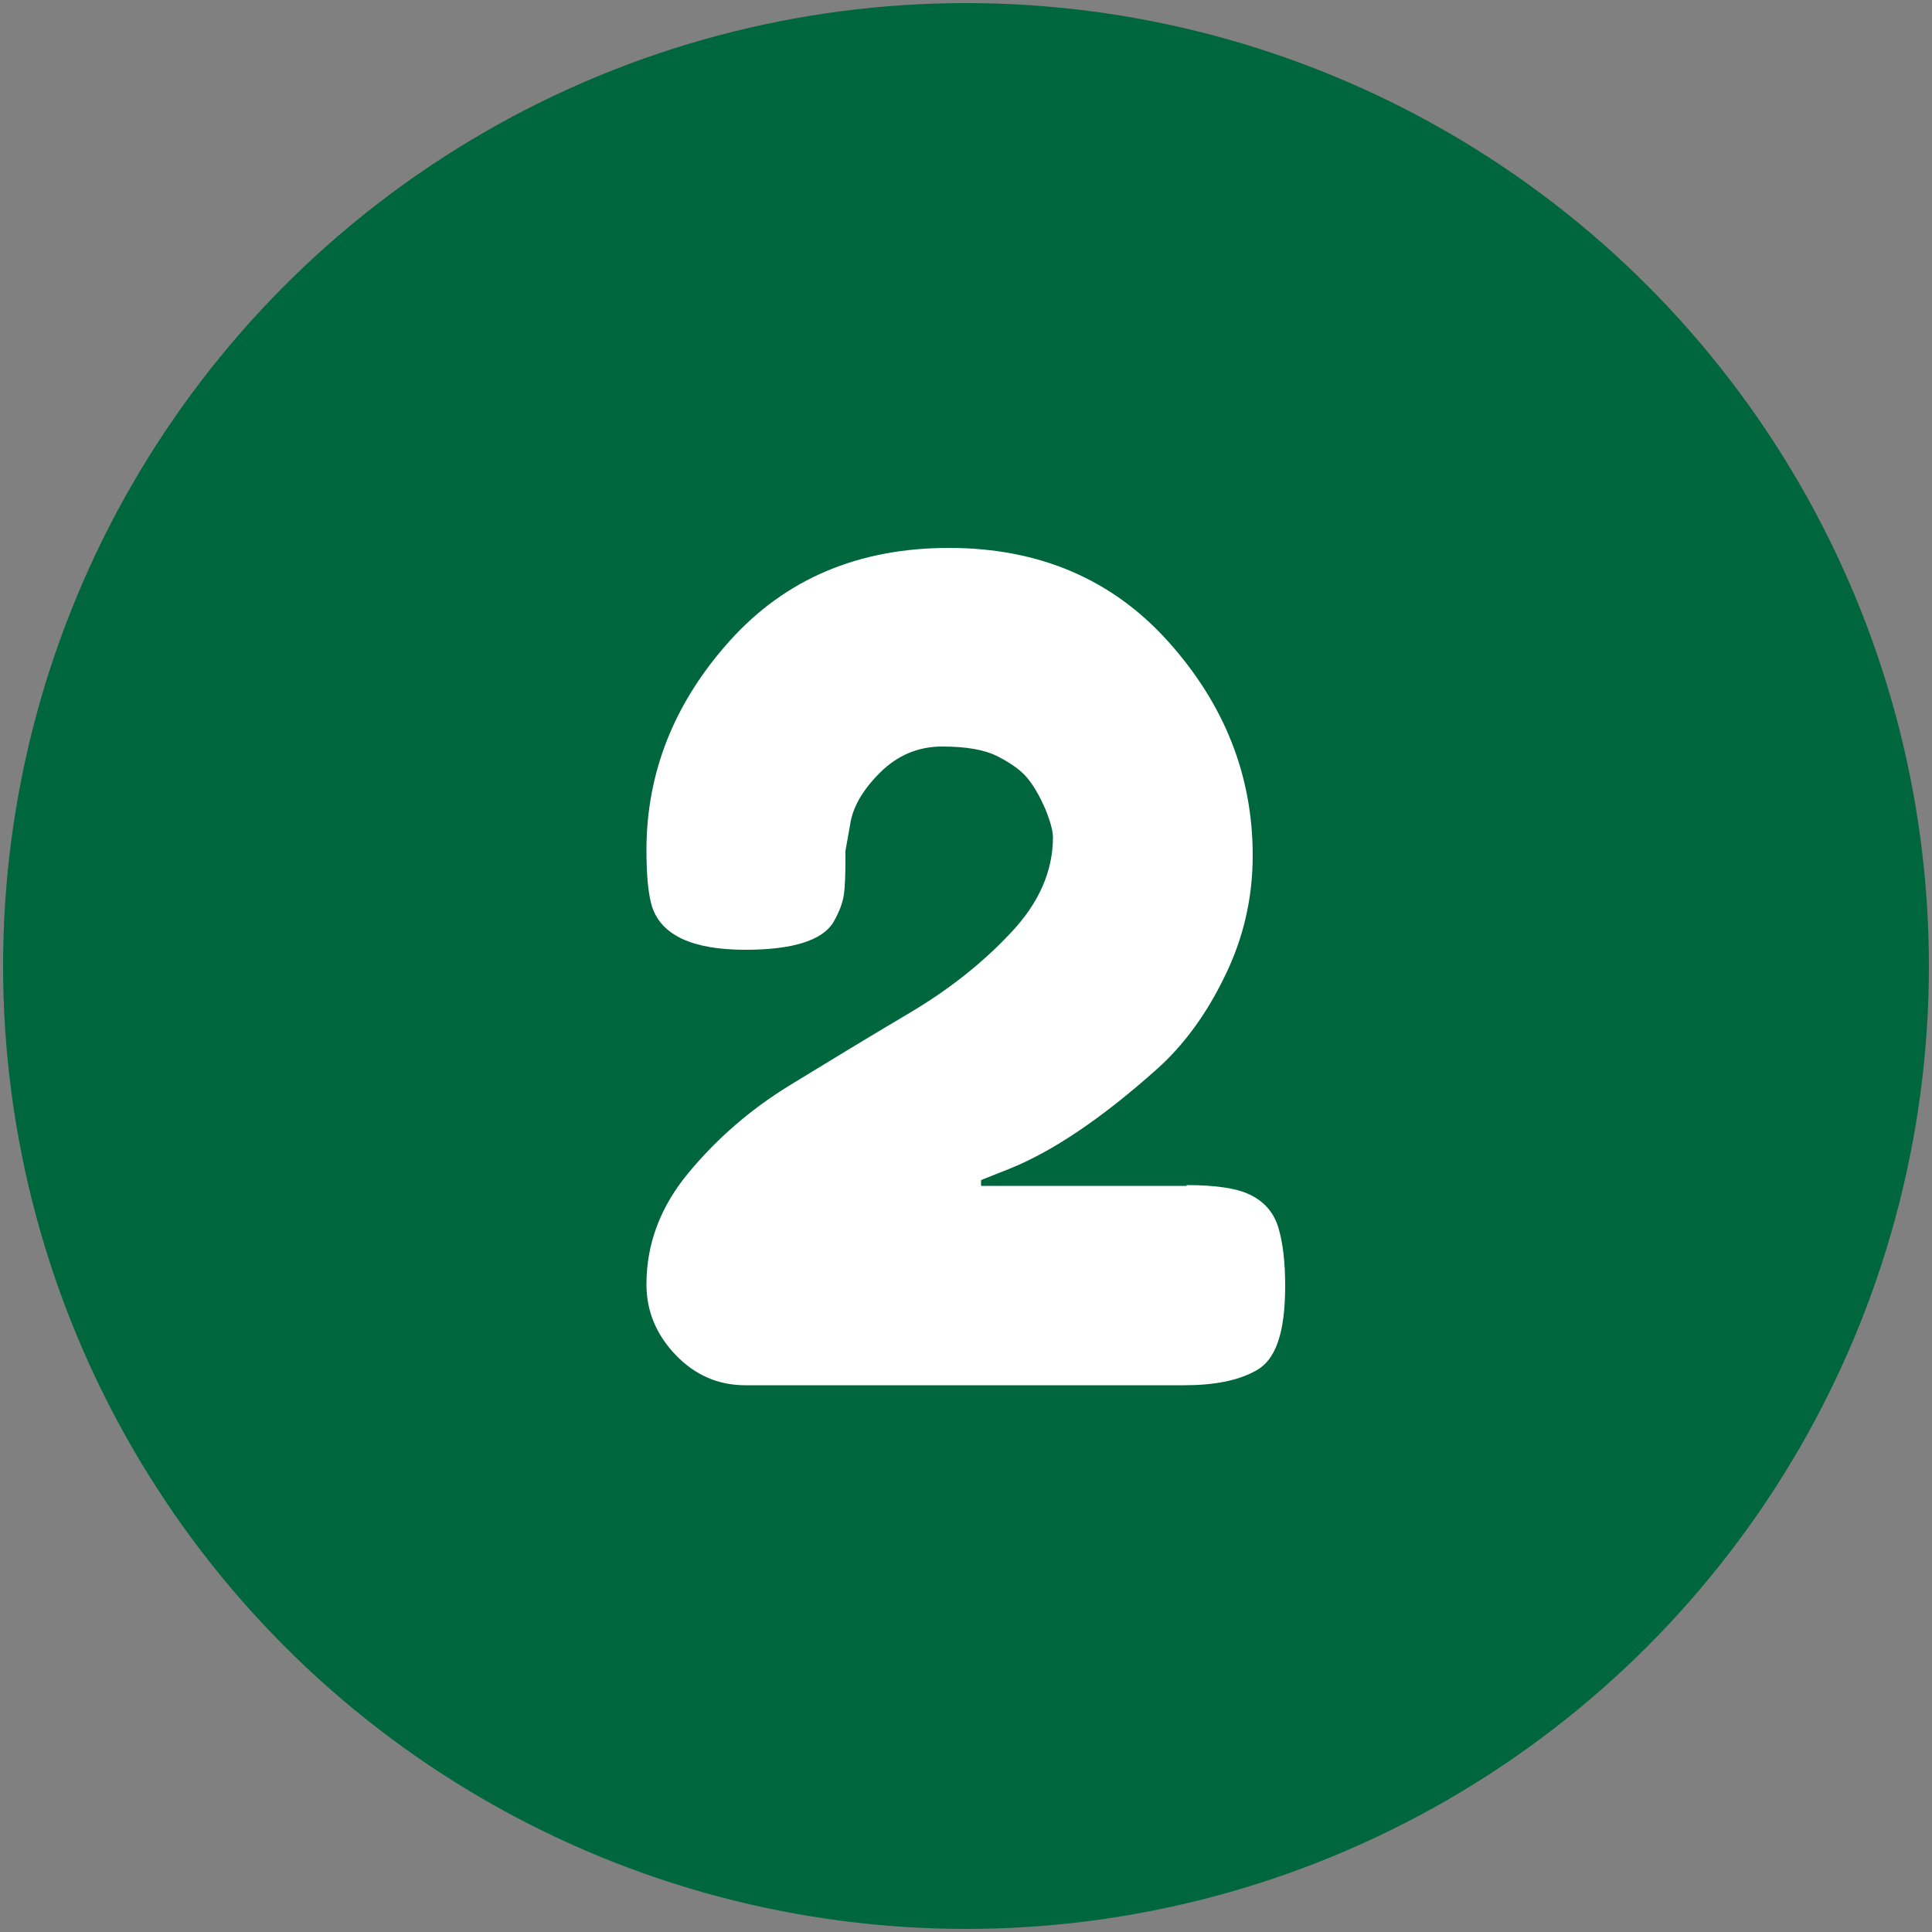
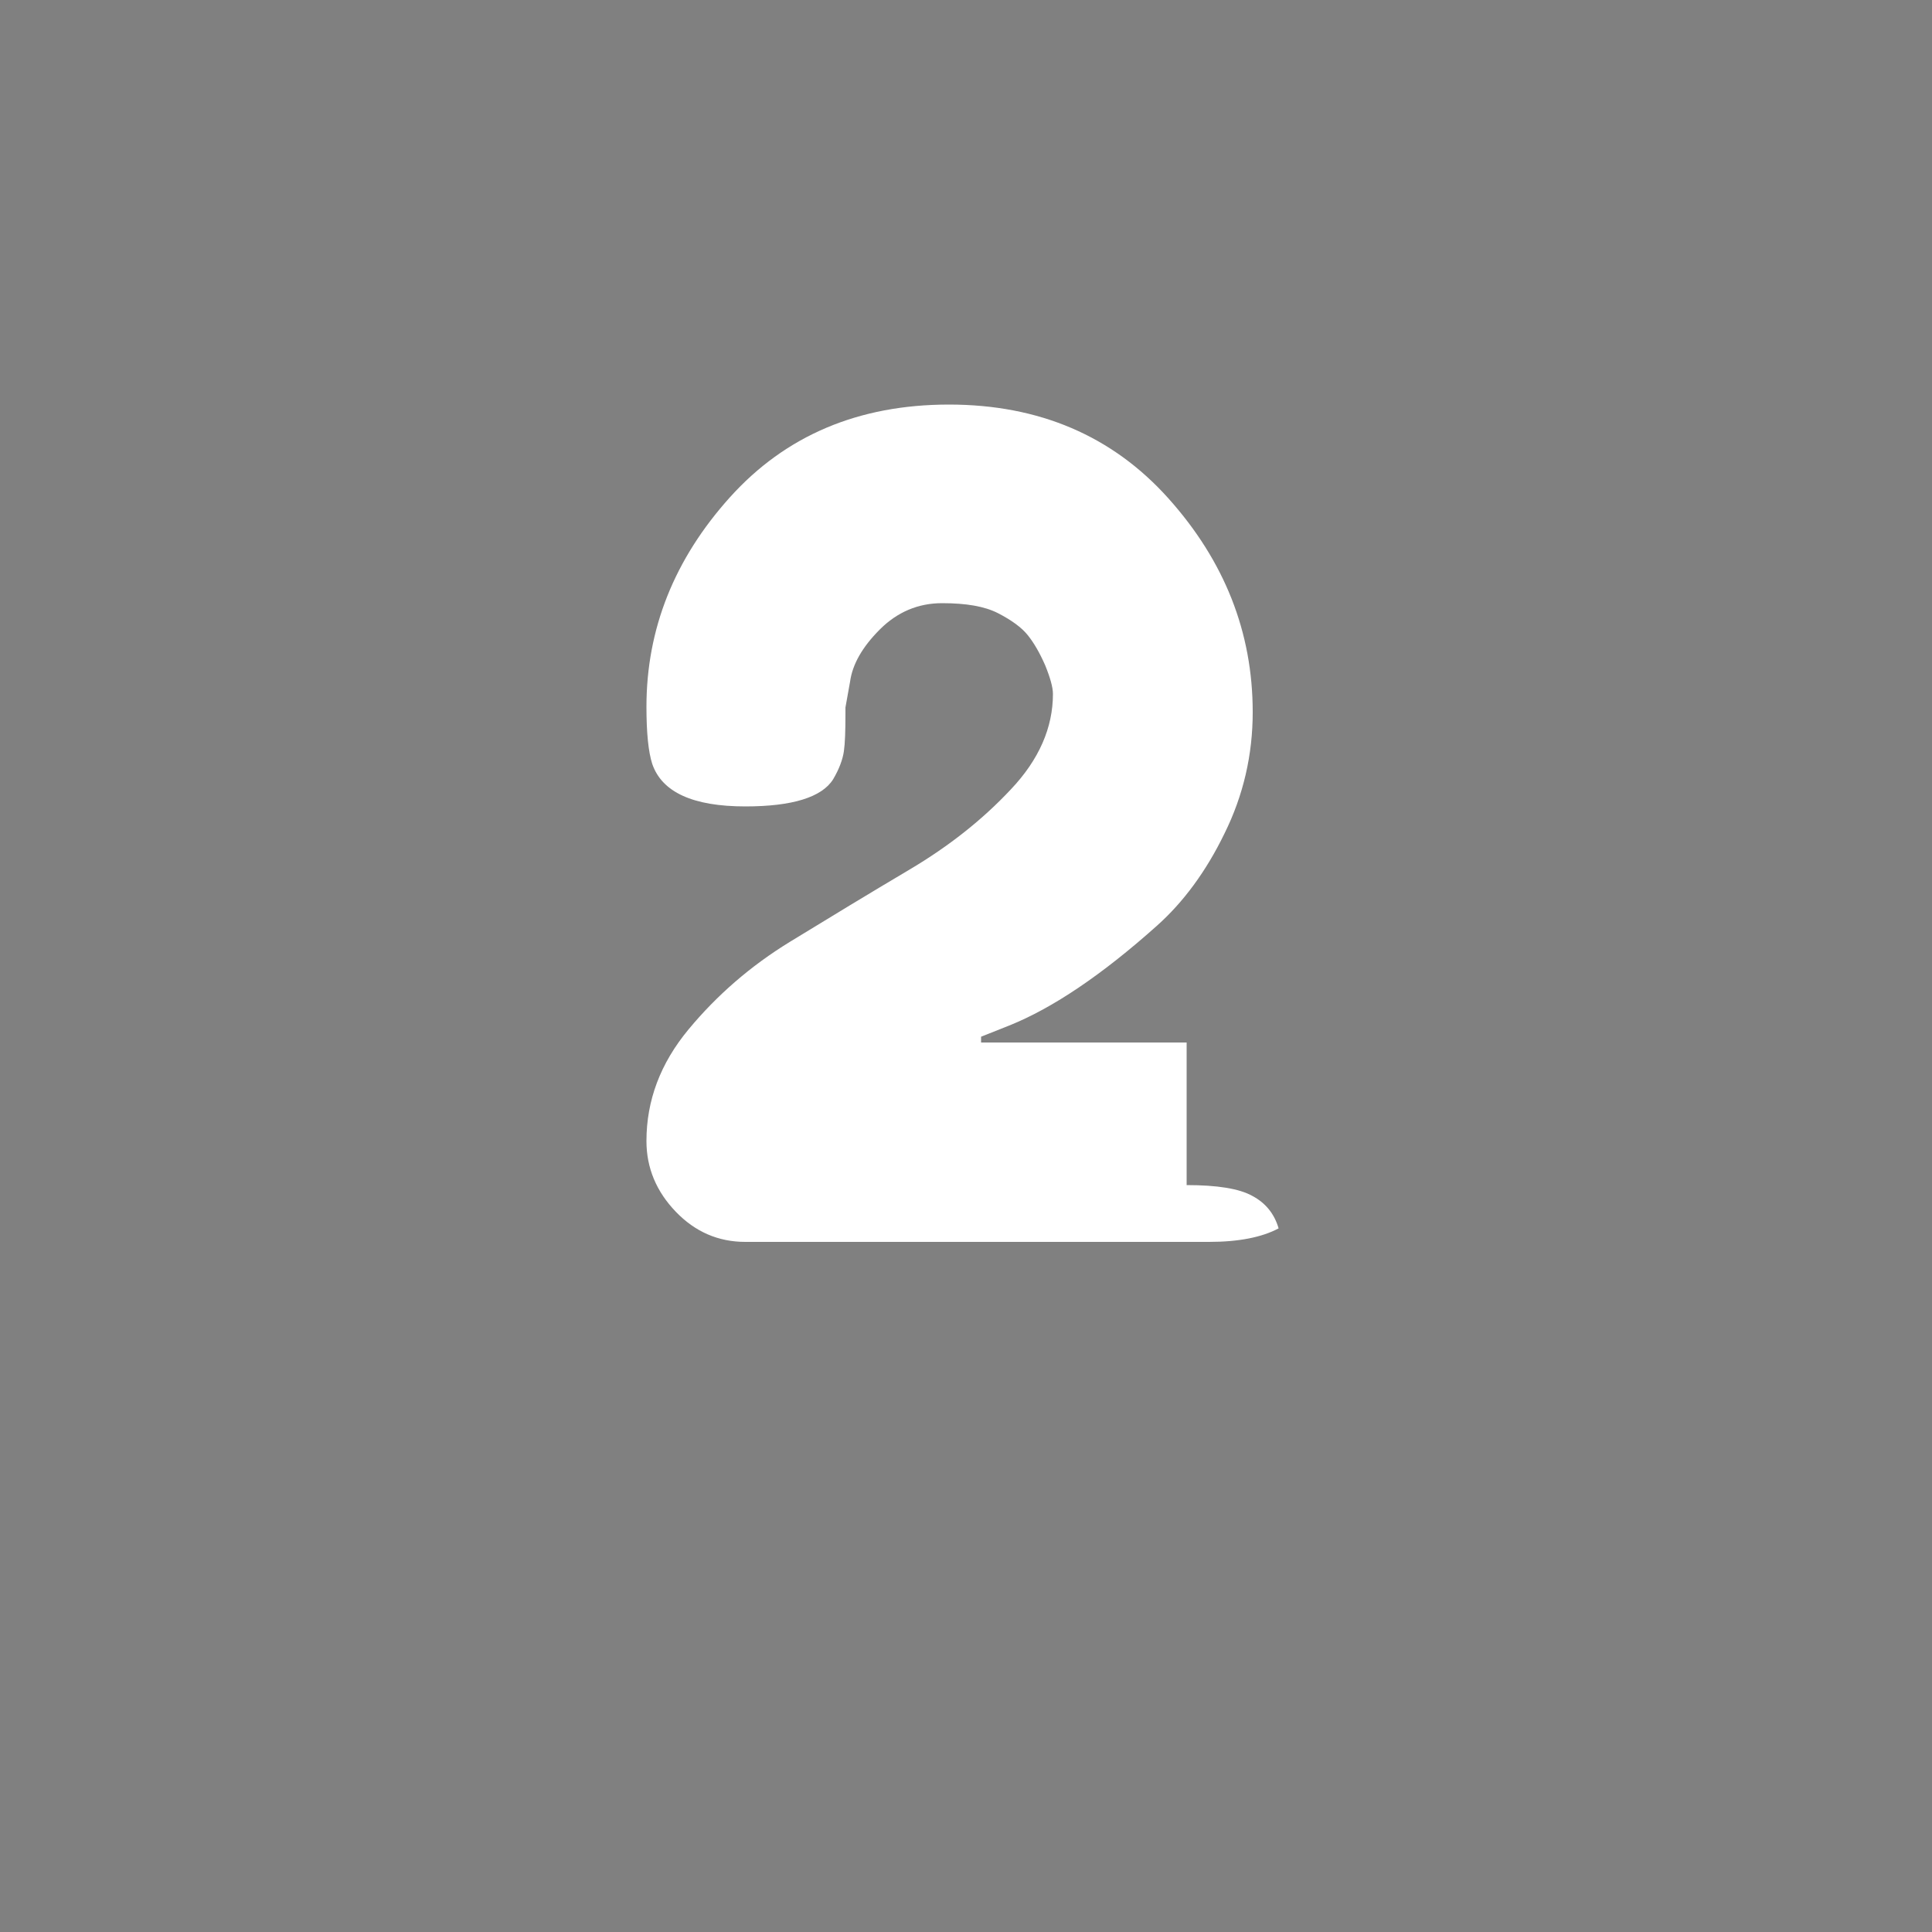
<svg xmlns="http://www.w3.org/2000/svg" version="1.1" width="512" height="512" x="0" y="0" viewBox="0 0 500 500" style="enable-background:new 0 0 512 512" xml:space="preserve" class="">
  <rect x="0" y="0" width="500" height="500" fill="#808080" stroke="none" />
  <g>
-     <circle cx="250" cy="250" r="249.2" fill="#00663d" opacity="1" data-original="#00ad0c" />
-     <path fill="#ffffff" d="M307.1 306.7c7.9 0 13.6.9 17 2.8 3.4 1.8 5.7 4.6 6.8 8.4s1.7 8.7 1.7 14.8-.6 11-1.9 14.7-3.3 6.2-6.2 7.6c-4.3 2.3-10.3 3.5-18 3.5H192.9c-7 0-13-2.6-18-7.8s-7.6-11.3-7.6-18.3c0-10.5 3.6-20.1 10.9-28.9s16-16.4 26.3-22.7 20.5-12.5 30.8-18.6 19-13 26.3-20.8c7.3-7.7 10.9-16 10.9-24.7 0-1.7-.7-4.2-2-7.4-1.4-3.2-2.9-5.8-4.5-7.8s-4.2-3.9-7.7-5.7-8.3-2.6-14.5-2.6-11.6 2.3-16.1 6.8c-4.6 4.6-7.1 9.1-7.7 13.5l-1.2 6.7v1.7c0 4.3-.1 7.5-.4 9.6s-1.2 4.6-2.8 7.3c-2.9 4.6-10.5 7-22.7 7-13.6 0-21.6-3.7-24.1-11-1-3.1-1.5-8-1.5-14.8 0-20.1 7.2-38.2 21.6-54.2s33.3-24 56.7-24c23.3 0 42.3 8.1 56.8 24.3s21.8 34.6 21.8 55.3c0 11-2.4 21.5-7.3 31.4-4.8 9.9-10.7 17.8-17.4 23.8-14.3 12.8-27.1 21.4-38.3 25.9l-7.3 2.9v1.5h53.2z" opacity="1" data-original="#ffffff" class="" />
+     <path fill="#ffffff" d="M307.1 306.7c7.9 0 13.6.9 17 2.8 3.4 1.8 5.7 4.6 6.8 8.4c-4.3 2.3-10.3 3.5-18 3.5H192.9c-7 0-13-2.6-18-7.8s-7.6-11.3-7.6-18.3c0-10.5 3.6-20.1 10.9-28.9s16-16.4 26.3-22.7 20.5-12.5 30.8-18.6 19-13 26.3-20.8c7.3-7.7 10.9-16 10.9-24.7 0-1.7-.7-4.2-2-7.4-1.4-3.2-2.9-5.8-4.5-7.8s-4.2-3.9-7.7-5.7-8.3-2.6-14.5-2.6-11.6 2.3-16.1 6.8c-4.6 4.6-7.1 9.1-7.7 13.5l-1.2 6.7v1.7c0 4.3-.1 7.5-.4 9.6s-1.2 4.6-2.8 7.3c-2.9 4.6-10.5 7-22.7 7-13.6 0-21.6-3.7-24.1-11-1-3.1-1.5-8-1.5-14.8 0-20.1 7.2-38.2 21.6-54.2s33.3-24 56.7-24c23.3 0 42.3 8.1 56.8 24.3s21.8 34.6 21.8 55.3c0 11-2.4 21.5-7.3 31.4-4.8 9.9-10.7 17.8-17.4 23.8-14.3 12.8-27.1 21.4-38.3 25.9l-7.3 2.9v1.5h53.2z" opacity="1" data-original="#ffffff" class="" />
  </g>
</svg>